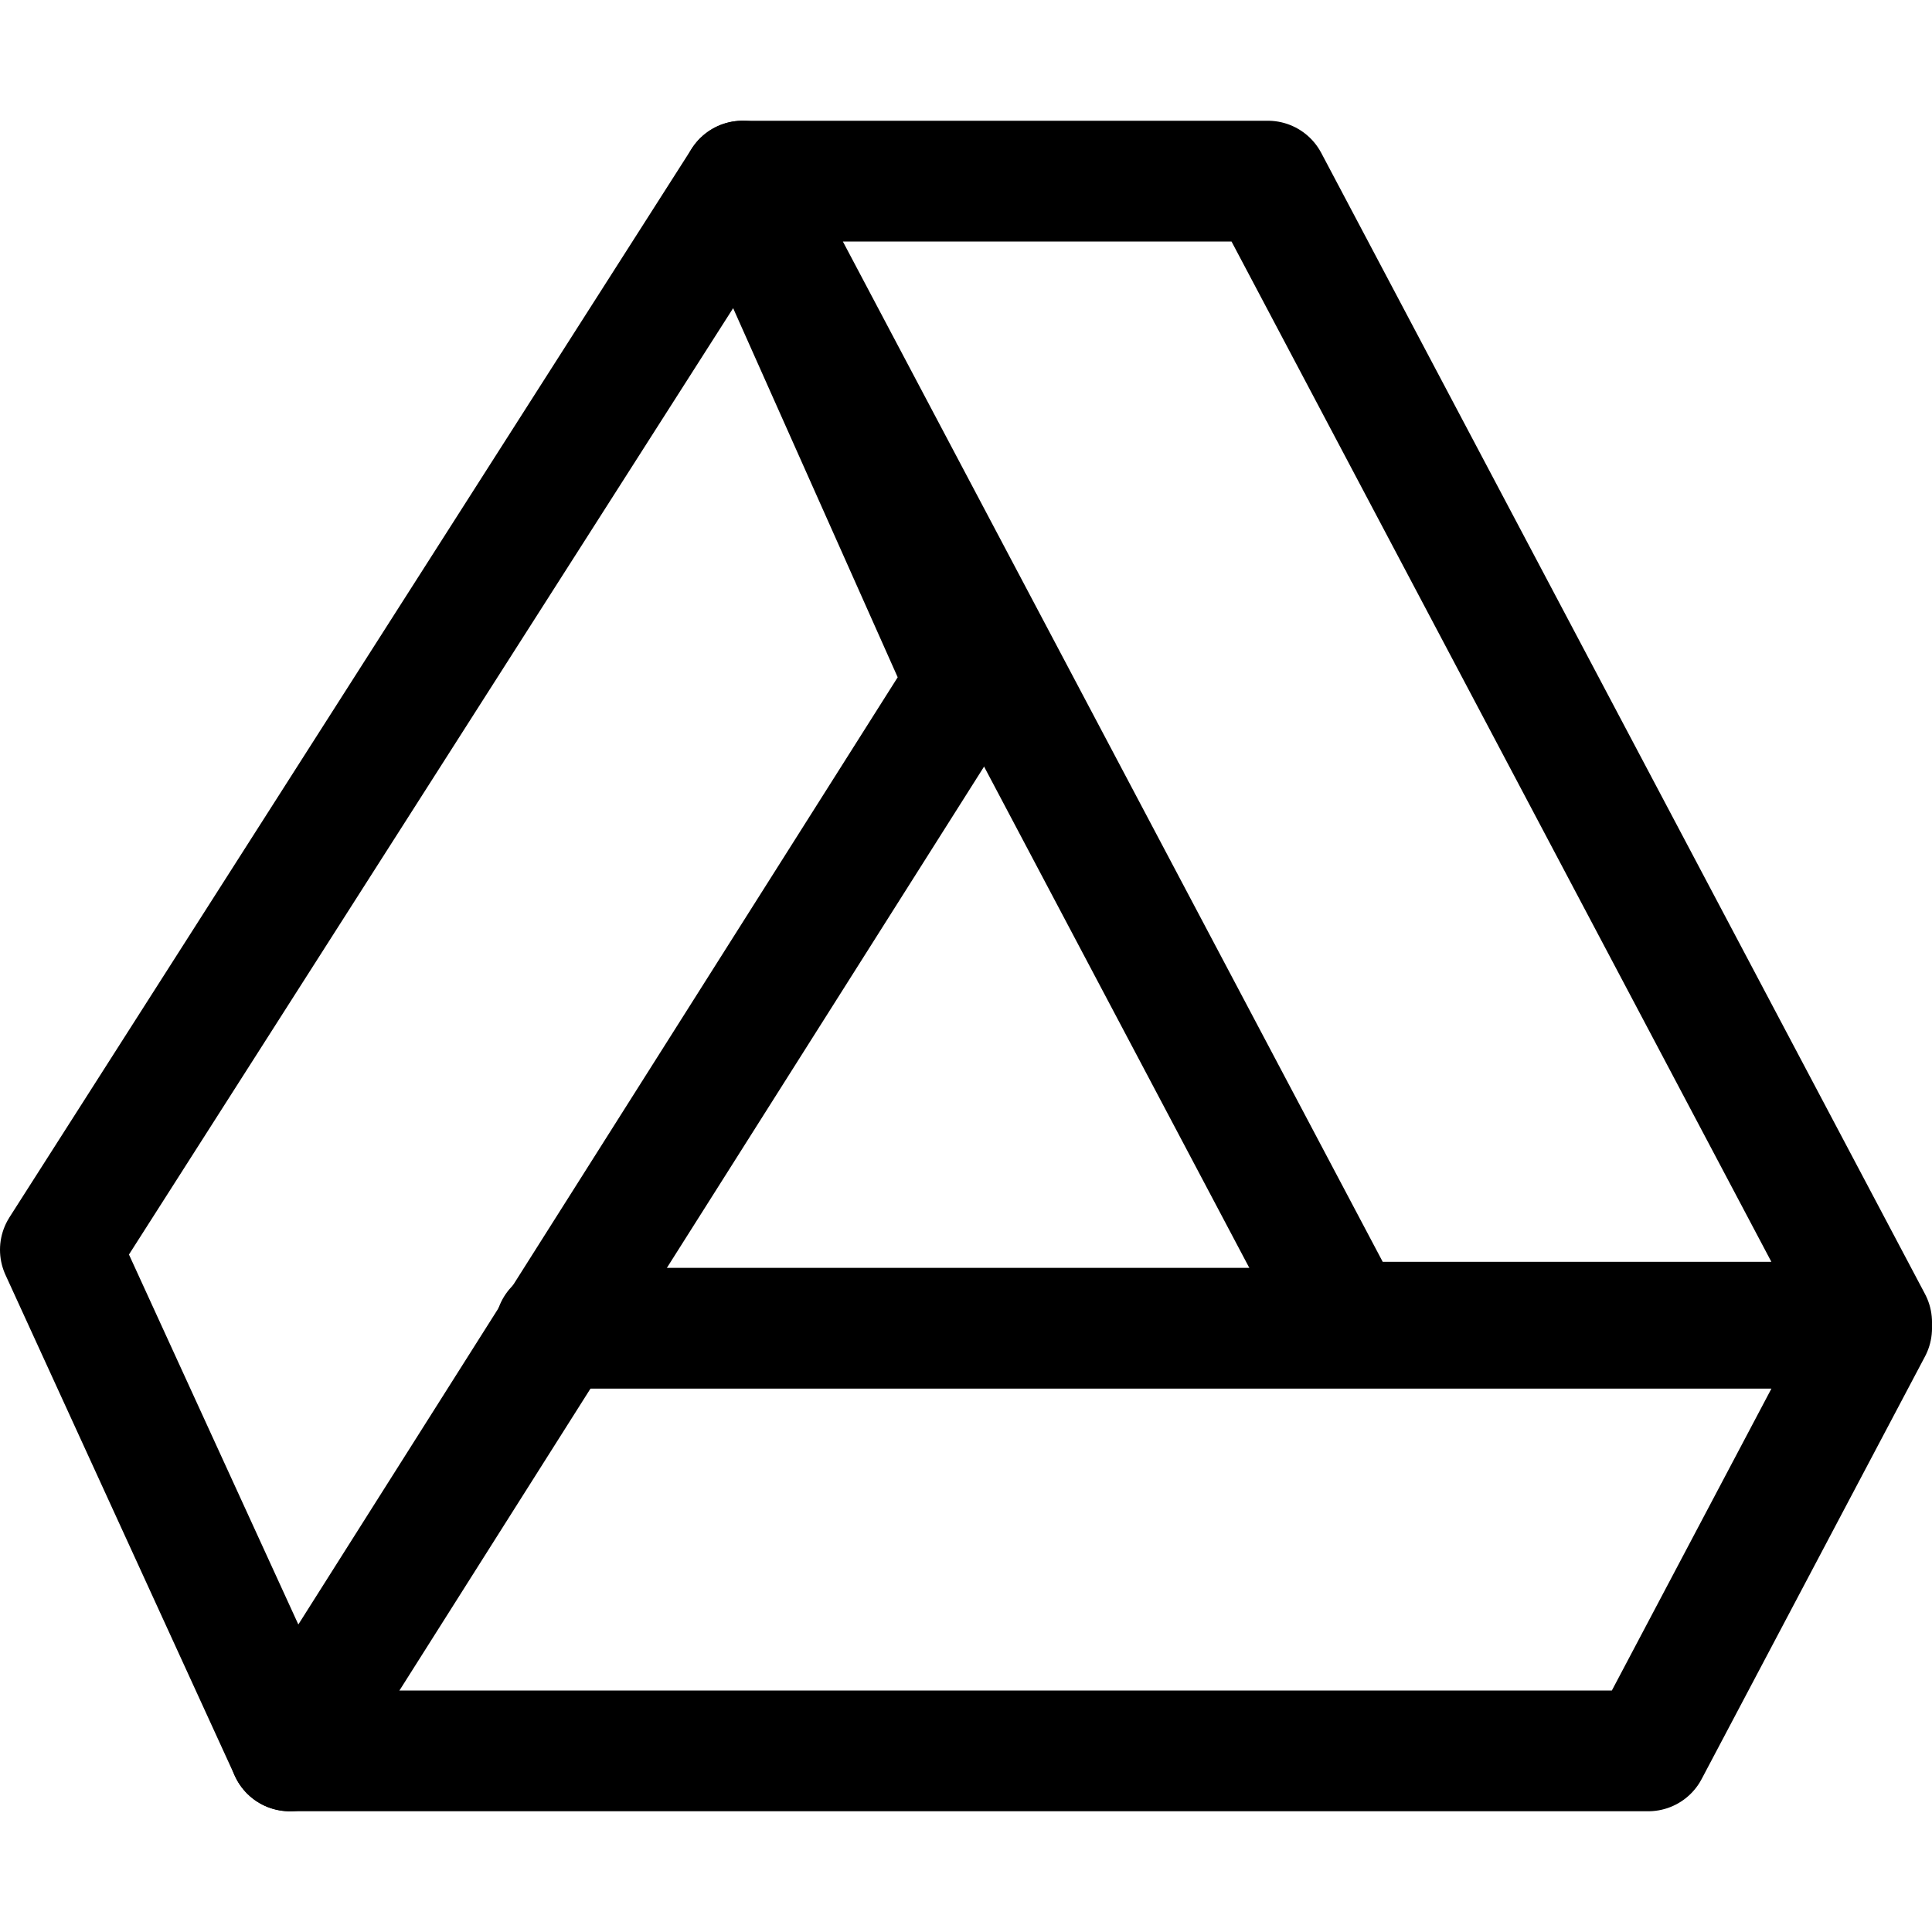
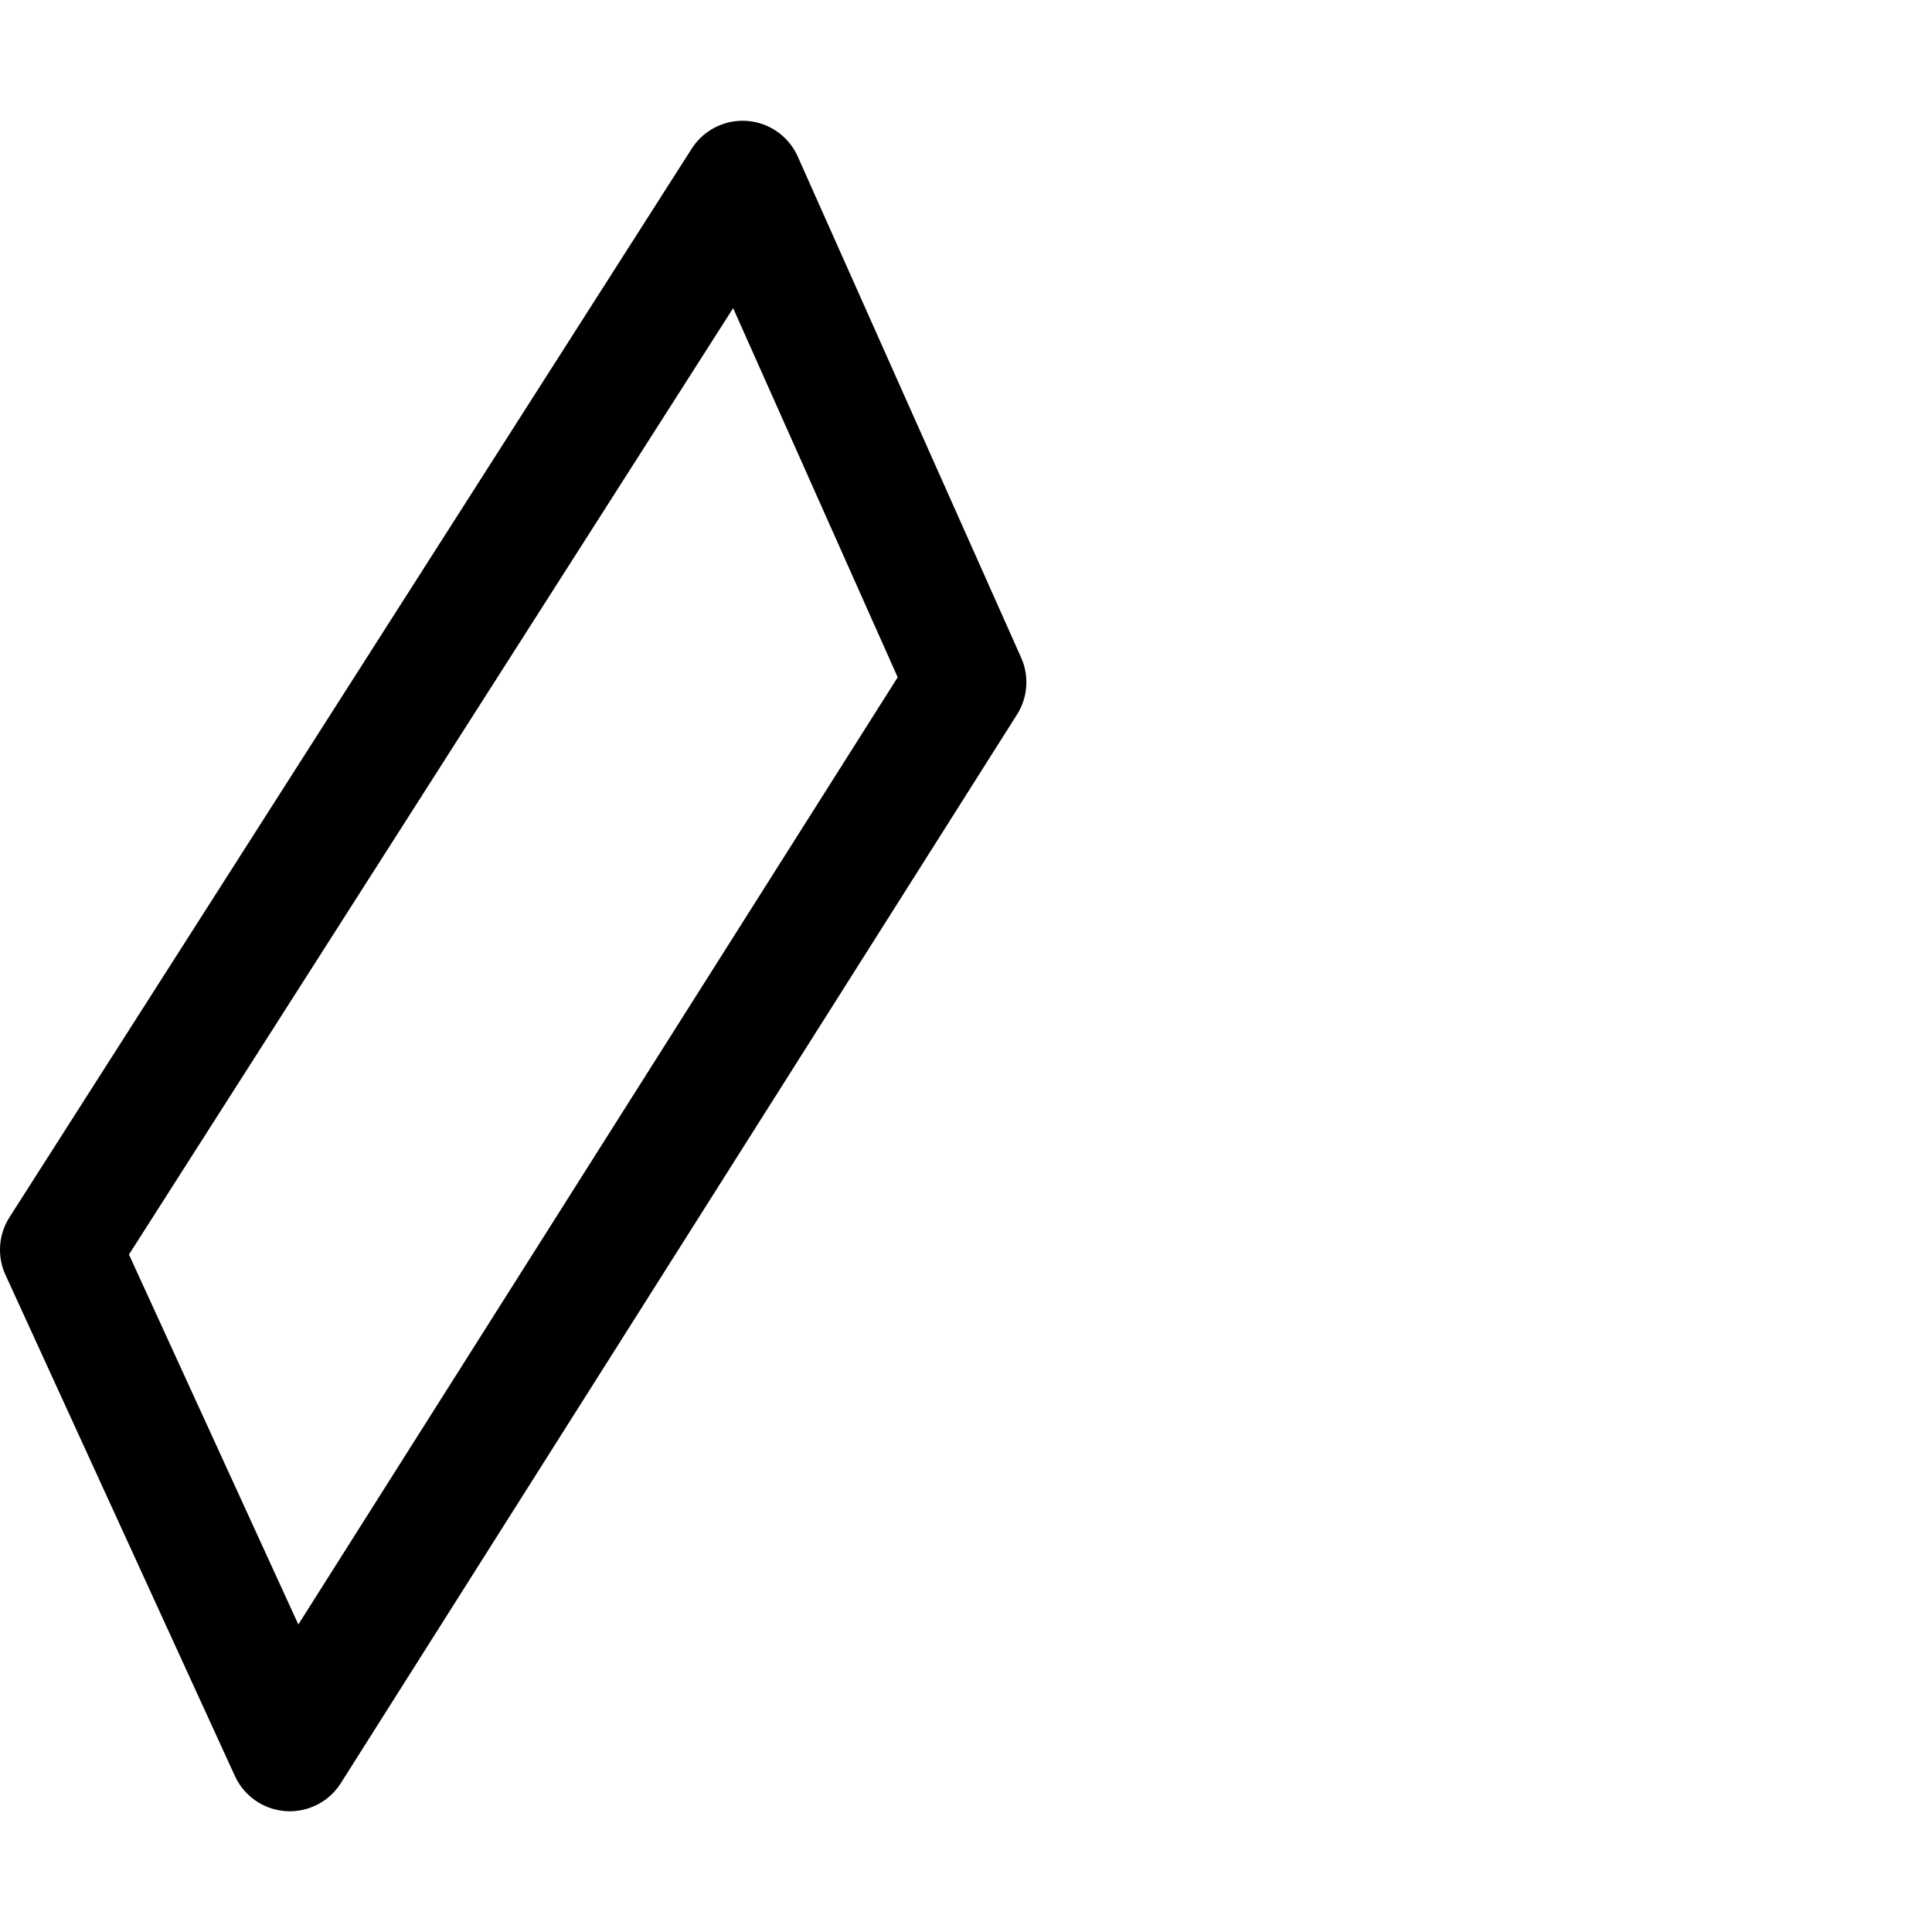
<svg xmlns="http://www.w3.org/2000/svg" version="1.1" id="Icons" viewBox="0 0 32 32" xml:space="preserve">
  <style type="text/css">
	.st0{fill:none;stroke:#000000;stroke-width:2;stroke-linecap:round;stroke-linejoin:round;stroke-miterlimit:10;}
	.st1{fill:none;stroke:#000000;stroke-width:2;}
	.st2{fill:none;stroke:#000000;stroke-width:2;stroke-miterlimit:10;}
</style>
-   <polygon class="st0" points="22.3,21.9 12.3,3 21,3 31,21.9 " />
  <polygon class="st0" points="16,11.3 4.8,29 1,20.7 12.3,3 " />
-   <polyline class="st0" points="9.2,22 31,22 27.3,29 4.8,29 " />
</svg>